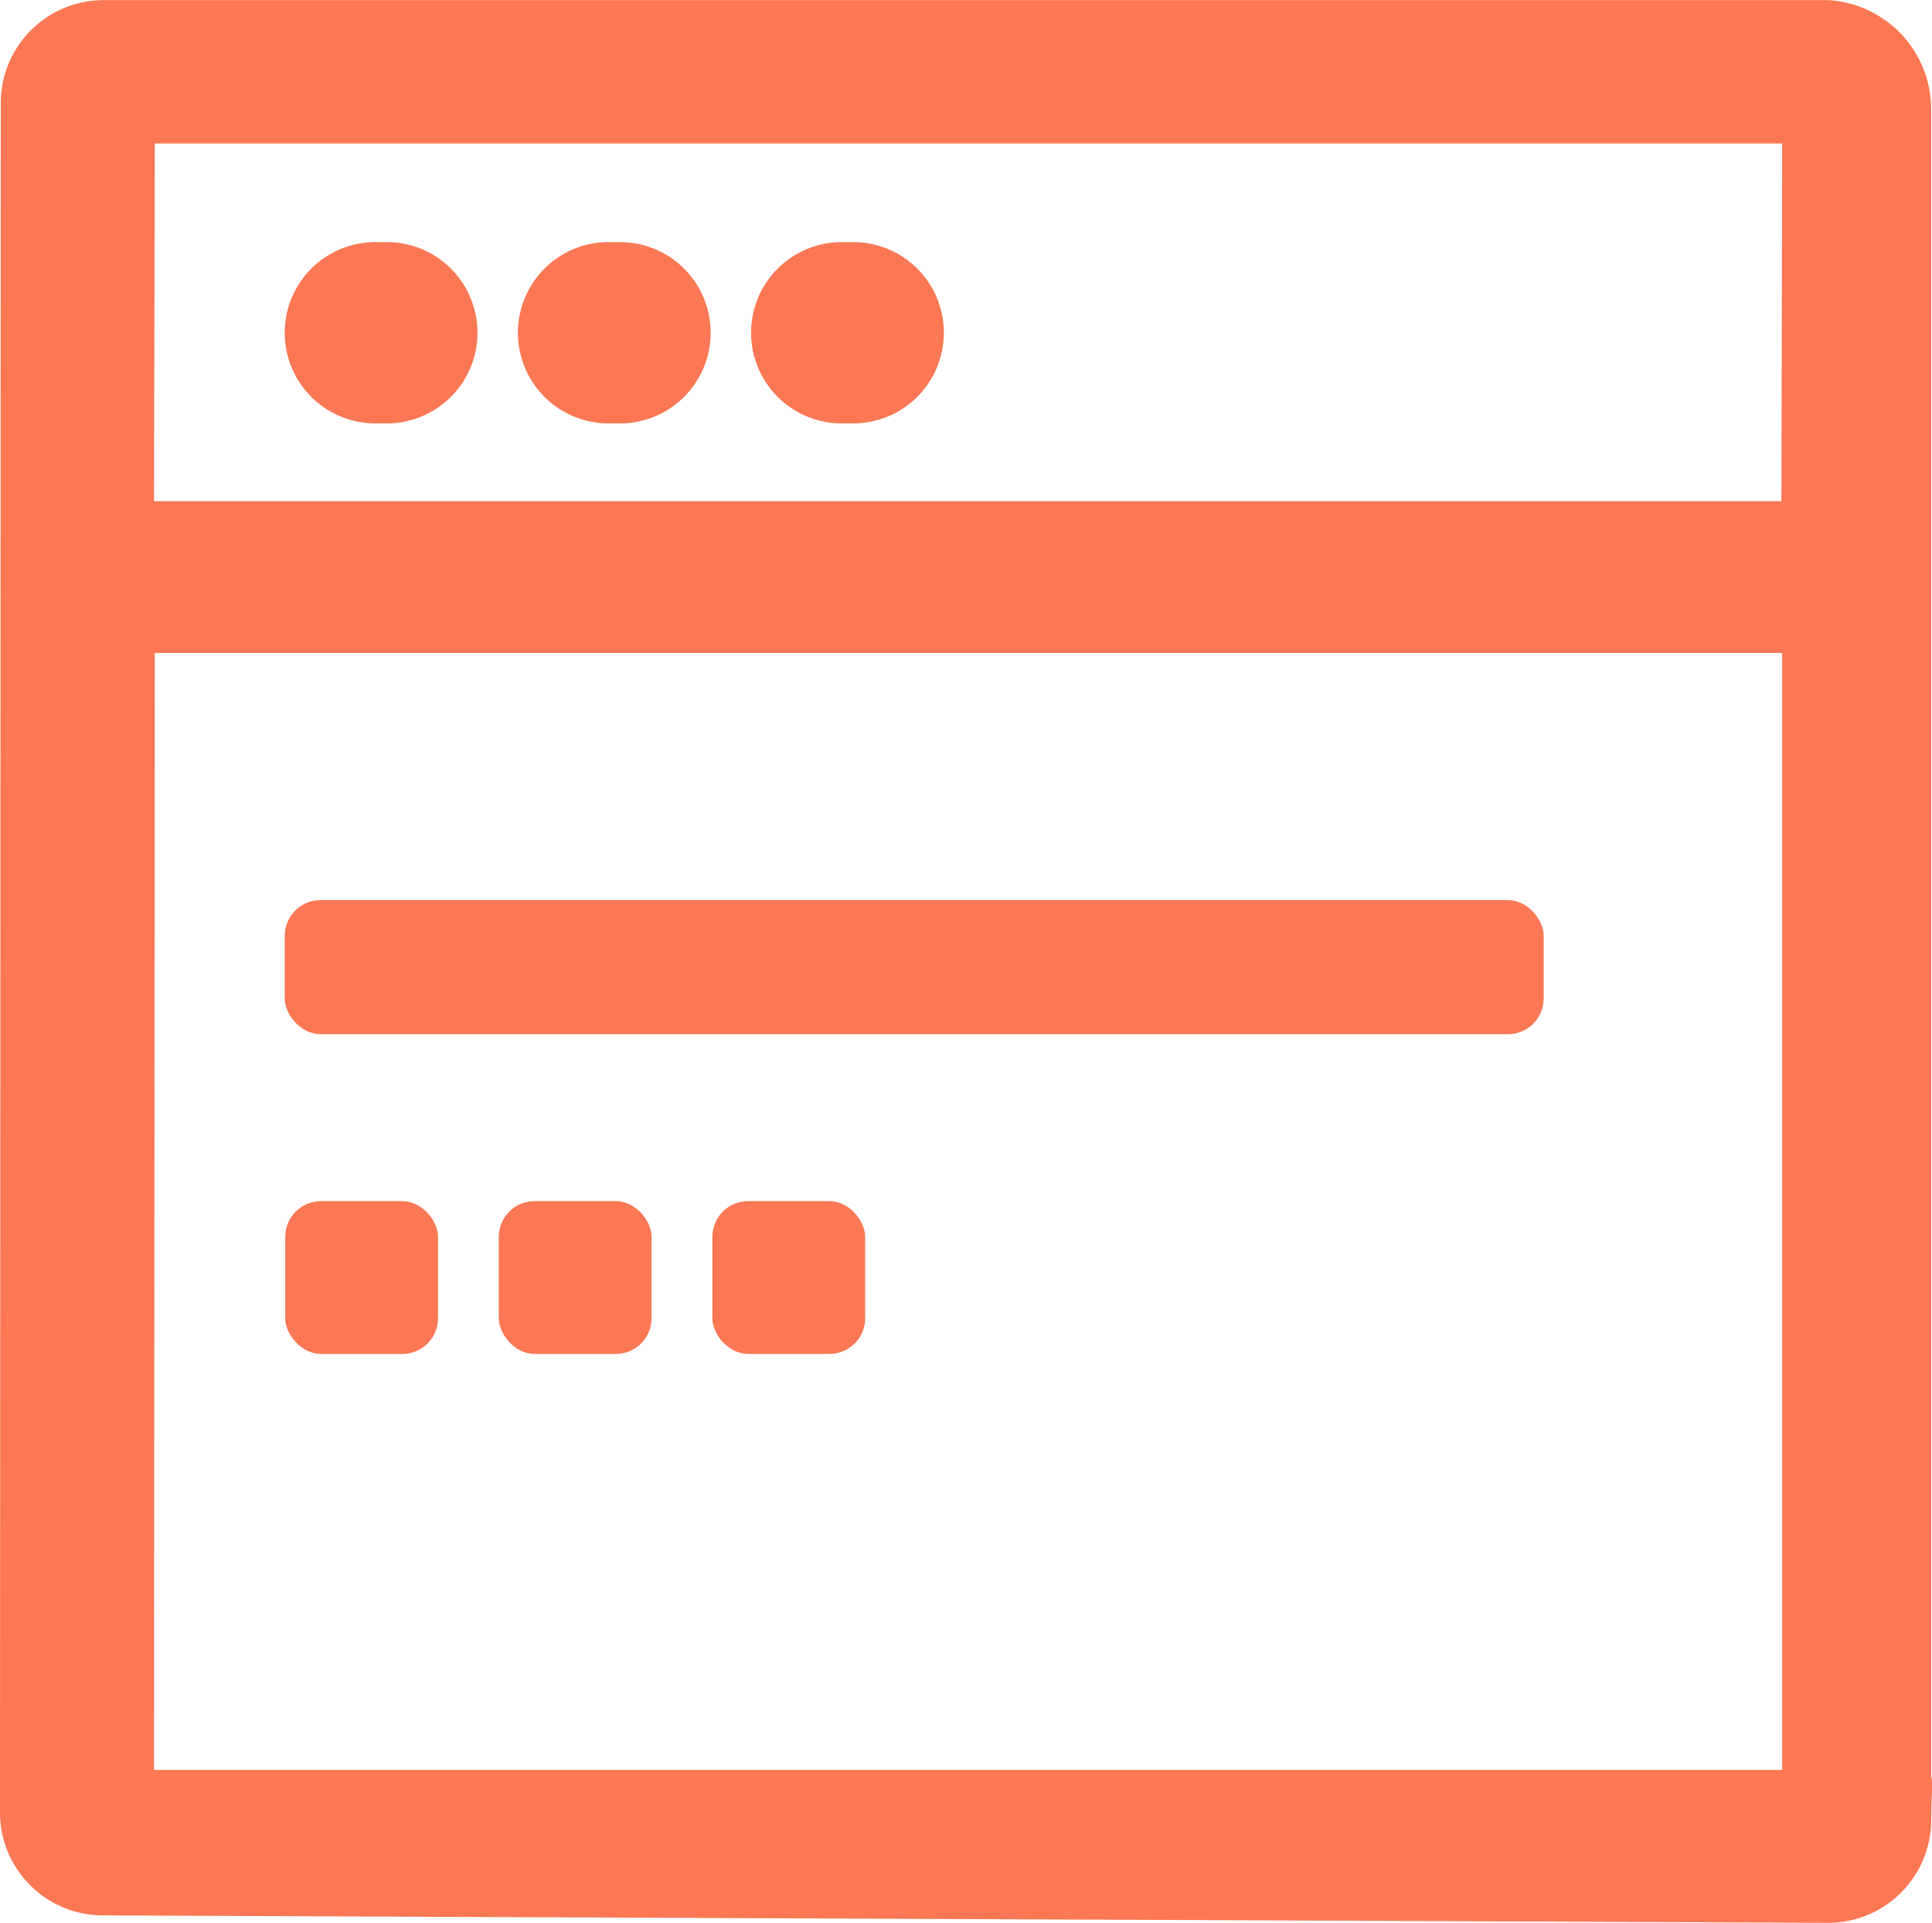
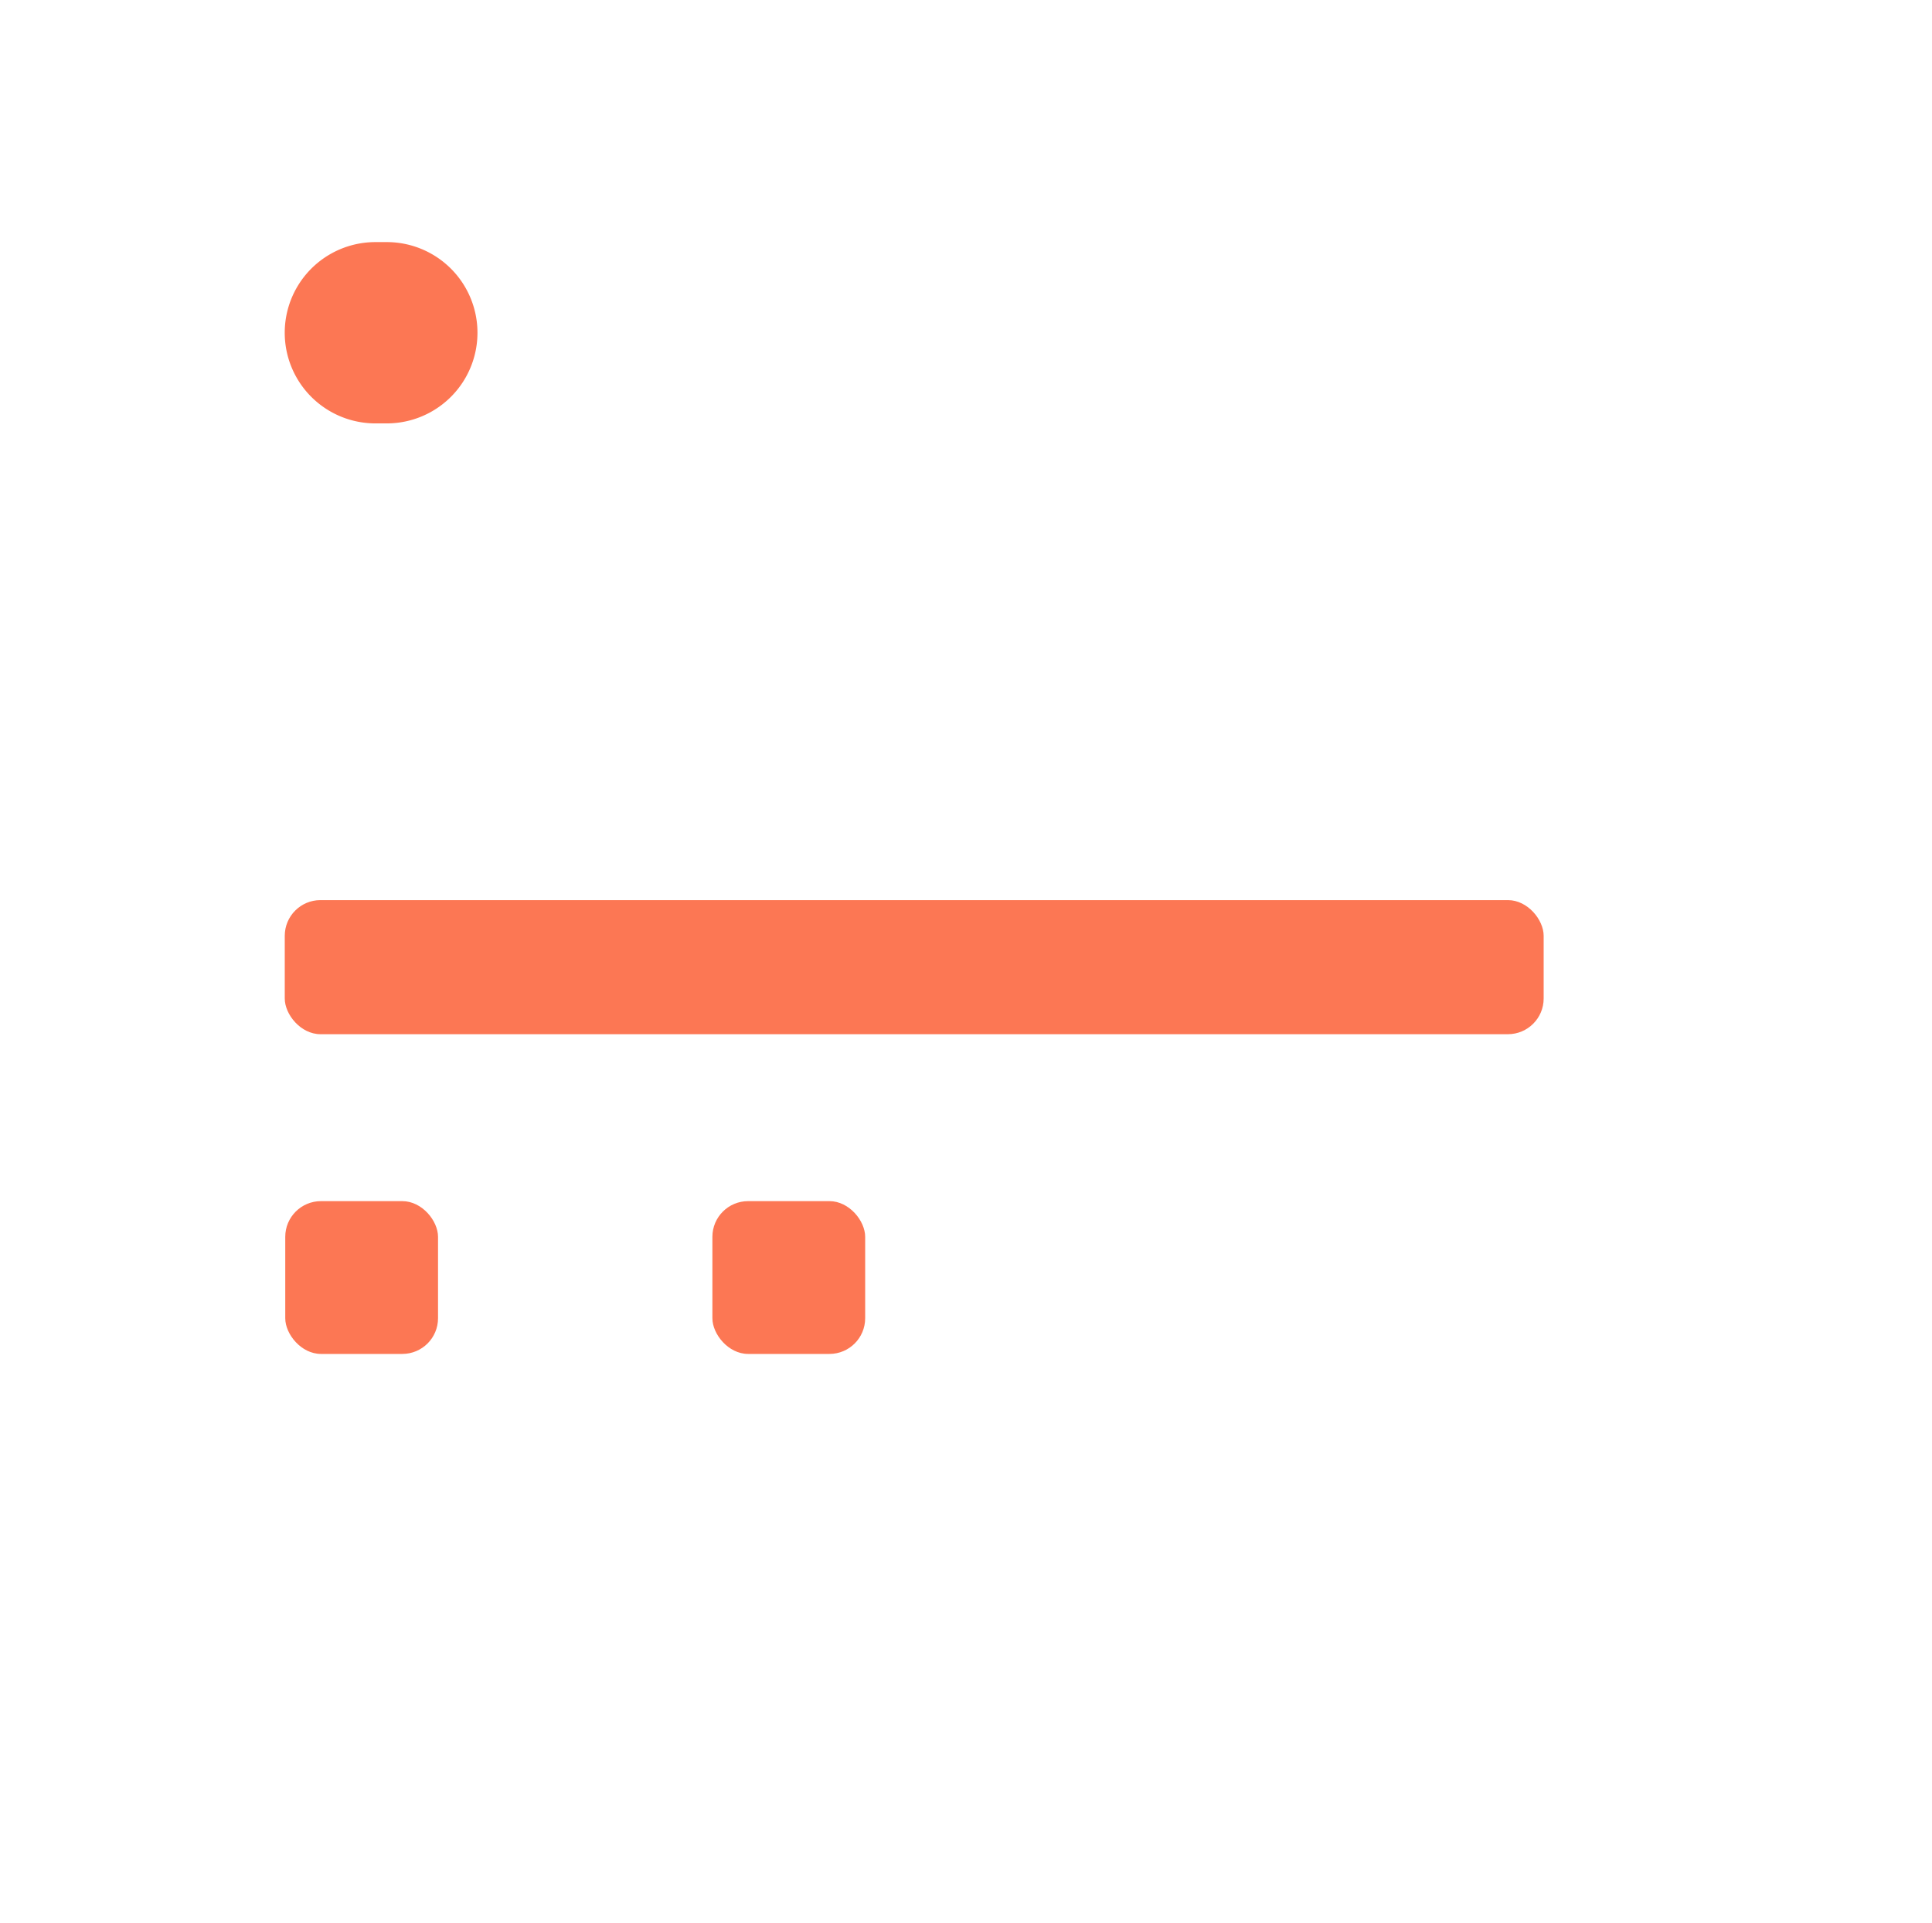
<svg xmlns="http://www.w3.org/2000/svg" width="35.104" height="34.946" viewBox="0 0 35.104 34.946">
  <g id="Portal_development" data-name="Portal development" transform="translate(-2324.942 -613.822)">
    <rect id="Rectangle_256" data-name="Rectangle 256" width="22.874" height="2.437" rx="0.649" transform="translate(2330.116 630.181)" fill="#fc7754" />
    <rect id="Rectangle_257" data-name="Rectangle 257" width="2.776" height="2.777" rx="0.649" transform="translate(2330.125 635.652)" fill="#fc7754" />
-     <rect id="Rectangle_258" data-name="Rectangle 258" width="2.776" height="2.777" rx="0.649" transform="translate(2334.005 635.652)" fill="#fc7754" />
    <rect id="Rectangle_259" data-name="Rectangle 259" width="2.776" height="2.777" rx="0.649" transform="translate(2337.886 635.652)" fill="#fc7754" />
-     <path id="Path_1492" data-name="Path 1492" d="M2360.032,646.9c0-1.034.2-.911-.837-.911l-31.455,0,.014-20.3h29.57v22.04c0,1.034-.2.911.835.911a1.872,1.872,0,0,0,1.872-1.871V615.824a1.988,1.988,0,0,0-1.872-2h-31.332a1.871,1.871,0,0,0-1.871,1.871l-.014,31.067a1.871,1.871,0,0,0,1.871,1.871l31.346.135A1.872,1.872,0,0,0,2360.032,646.9Zm-2.708-30.47-.014,6.5h-29.57l.014-6.5Z" transform="translate(0)" fill="#fc7754" />
    <path id="Path_1493" data-name="Path 1493" d="M2335.187,625.5h.207a1.647,1.647,0,1,0,0-3.295h-.207a1.647,1.647,0,0,0,0,3.295Z" transform="translate(-3.424 -3.983)" fill="#fc7754" />
-     <path id="Path_1494" data-name="Path 1494" d="M2344.188,625.5h.207a1.647,1.647,0,1,0,0-3.295h-.207a1.647,1.647,0,0,0,0,3.295Z" transform="translate(-8.188 -3.983)" fill="#fc7754" />
-     <path id="Path_1495" data-name="Path 1495" d="M2353.188,625.5h.207a1.647,1.647,0,1,0,0-3.295h-.207a1.647,1.647,0,0,0,0,3.295Z" transform="translate(-12.951 -3.983)" fill="#fc7754" />
  </g>
</svg>